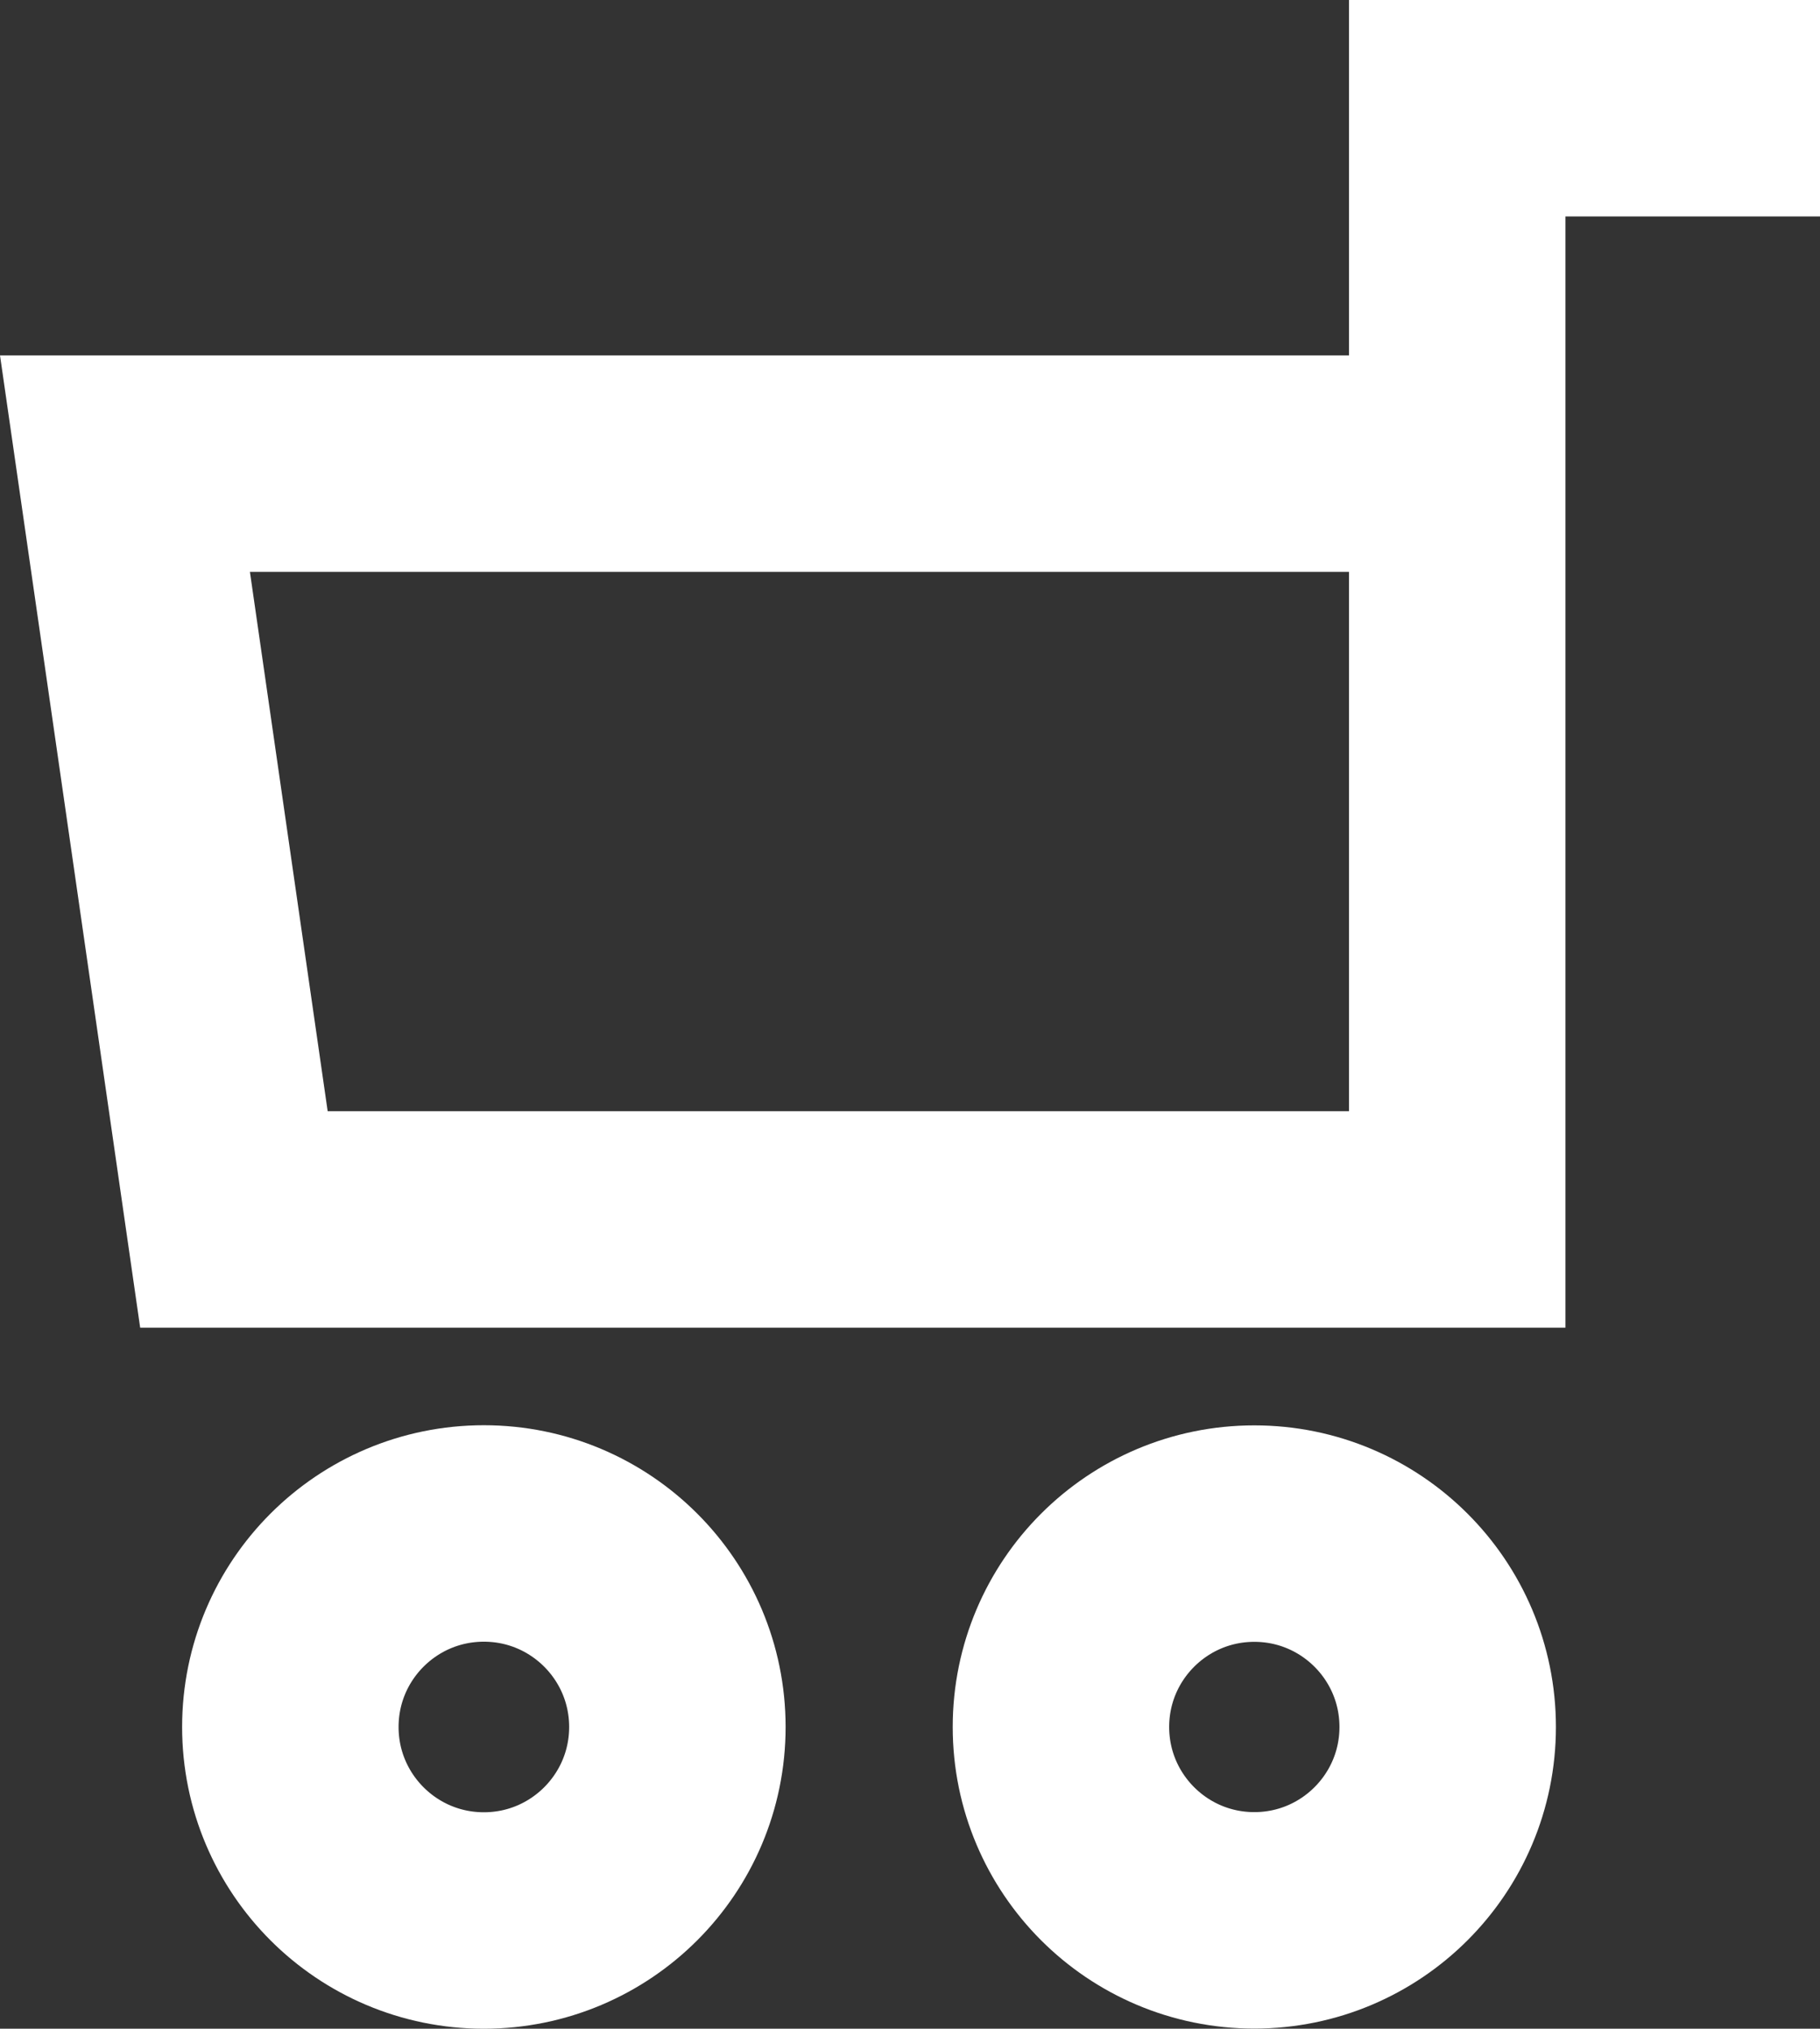
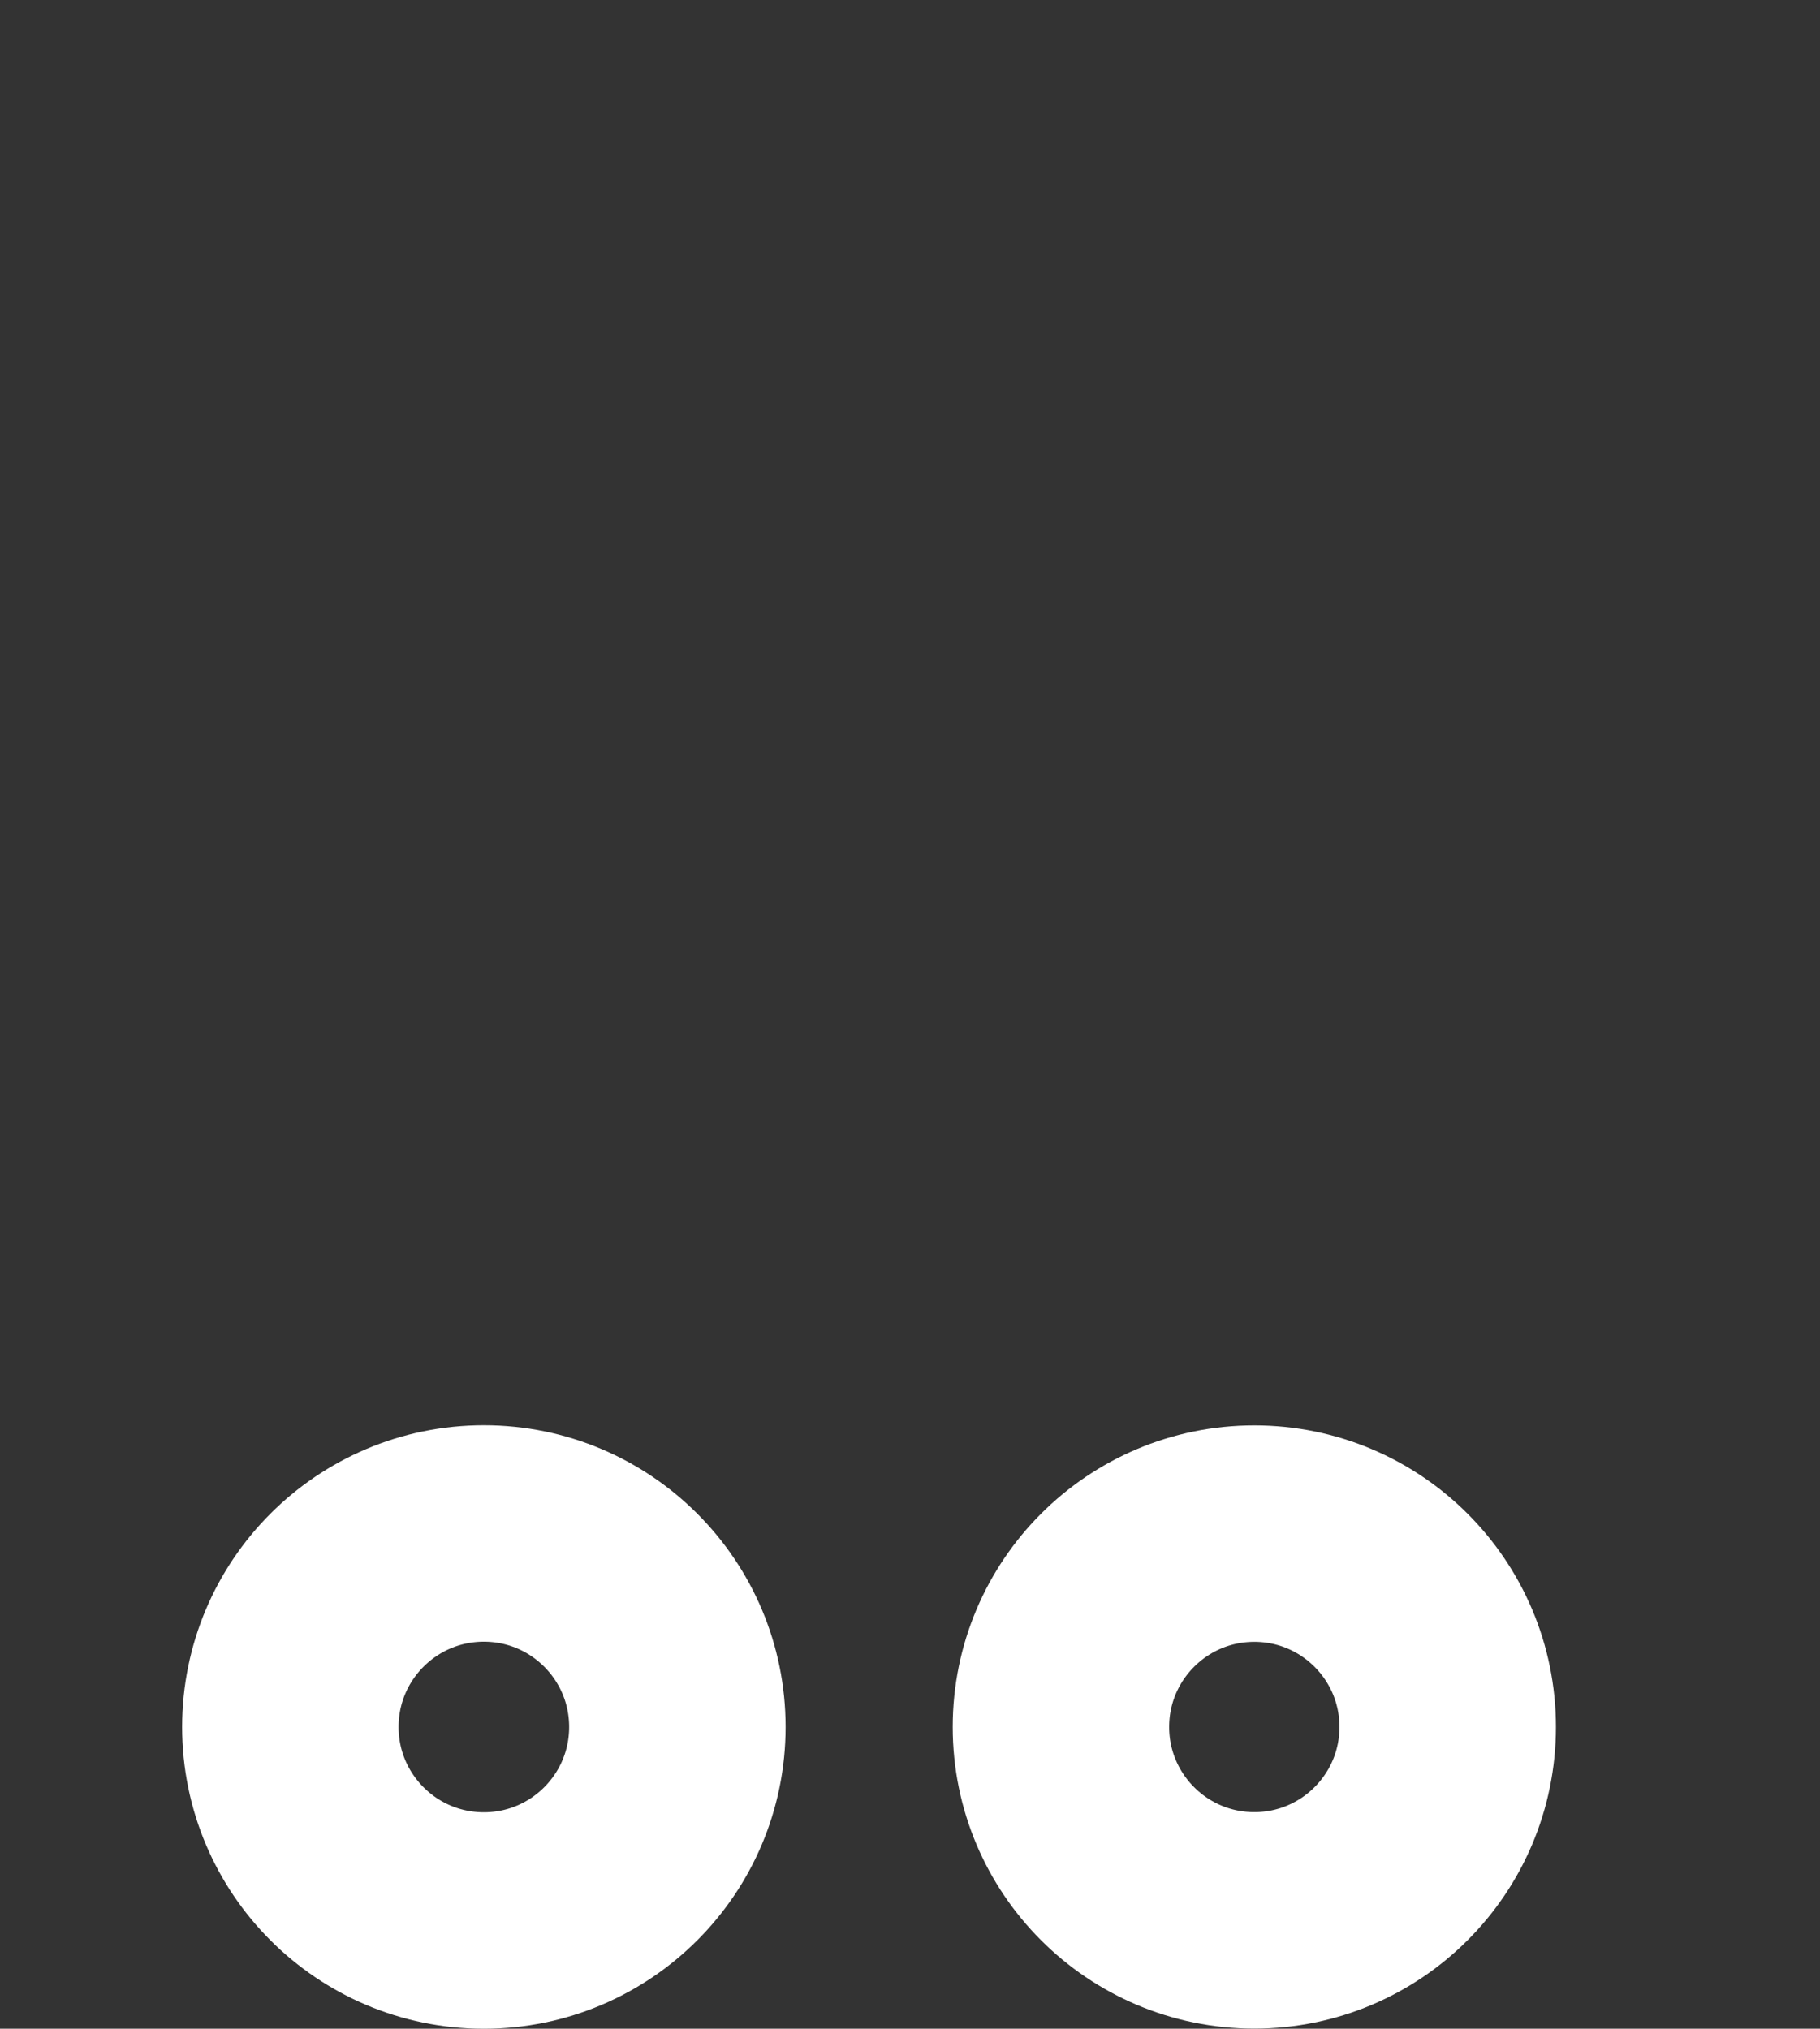
<svg xmlns="http://www.w3.org/2000/svg" version="1.1" id="レイヤー_1" x="0" y="0" width="12.612" height="14.058" xml:space="preserve">
  <rect width="100%" height="100%" fill="#333333" stroke="none" />
  <circle fill="none" stroke="#FFF" stroke-width="1.5" stroke-miterlimit="10" cx="3.353" cy="11.967" r="1.341" />
  <circle fill="none" stroke="#FFF" stroke-width="1.5" stroke-miterlimit="10" cx="8.692" cy="11.967" r="1.34" />
-   <path fill="none" stroke="#FFF" stroke-width="1.5" stroke-miterlimit="10" d="M10.098 8.45H1.621L.866 3.213h9.232zm0-5.238V.75h2.514" />
</svg>